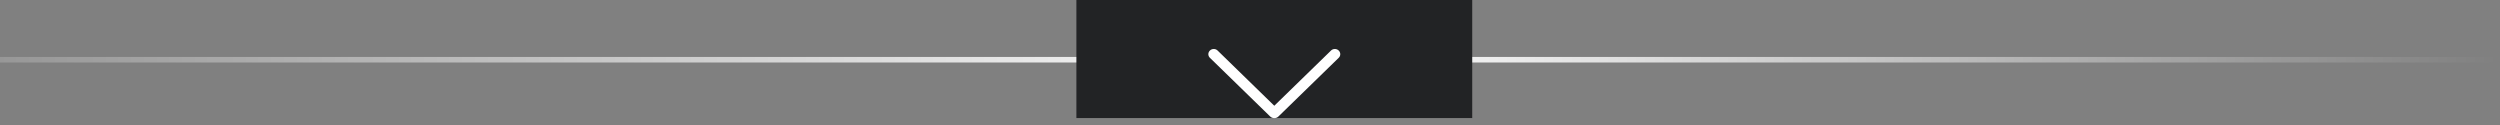
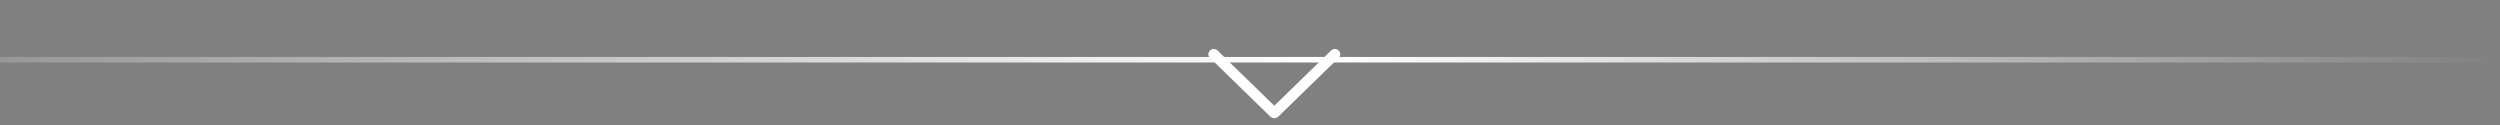
<svg xmlns="http://www.w3.org/2000/svg" width="360" height="18" viewBox="0 0 360 18" fill="none">
  <rect x="0" y="0" width="360" height="18" fill="#808080" stroke="none" />
  <line x1="3.49691e-08" y1="8.6" x2="360" y2="8.6" stroke="url(#paint0_linear_3888_1096)" stroke-width="0.8" />
-   <rect x="155" width="57" height="17" fill="#222325" />
  <path d="M184.092 16.776L192.774 8.325C192.919 8.184 193 7.997 193 7.802C193 7.607 192.919 7.42 192.774 7.279L192.764 7.27C192.694 7.201 192.61 7.146 192.516 7.109C192.422 7.072 192.321 7.052 192.219 7.052C192.117 7.052 192.016 7.072 191.922 7.109C191.829 7.146 191.744 7.201 191.674 7.27L183.498 15.228L175.326 7.27C175.256 7.201 175.171 7.146 175.078 7.109C174.984 7.072 174.883 7.052 174.781 7.052C174.679 7.052 174.578 7.072 174.484 7.109C174.39 7.146 174.306 7.201 174.236 7.27L174.226 7.279C174.081 7.42 174 7.607 174 7.802C174 7.997 174.081 8.184 174.226 8.325L182.908 16.776C182.984 16.851 183.076 16.91 183.178 16.95C183.28 16.991 183.389 17.012 183.5 17.012C183.611 17.012 183.72 16.991 183.822 16.95C183.924 16.91 184.016 16.851 184.092 16.776Z" fill="white" />
  <defs>
    <linearGradient id="paint0_linear_3888_1096" x1="-4.37114e-08" y1="9.5" x2="360" y2="9.5" gradientUnits="userSpaceOnUse">
      <stop stop-color="white" stop-opacity="0.184" />
      <stop offset="0.53" stop-color="white" />
      <stop offset="1" stop-color="white" stop-opacity="0" />
    </linearGradient>
  </defs>
</svg>